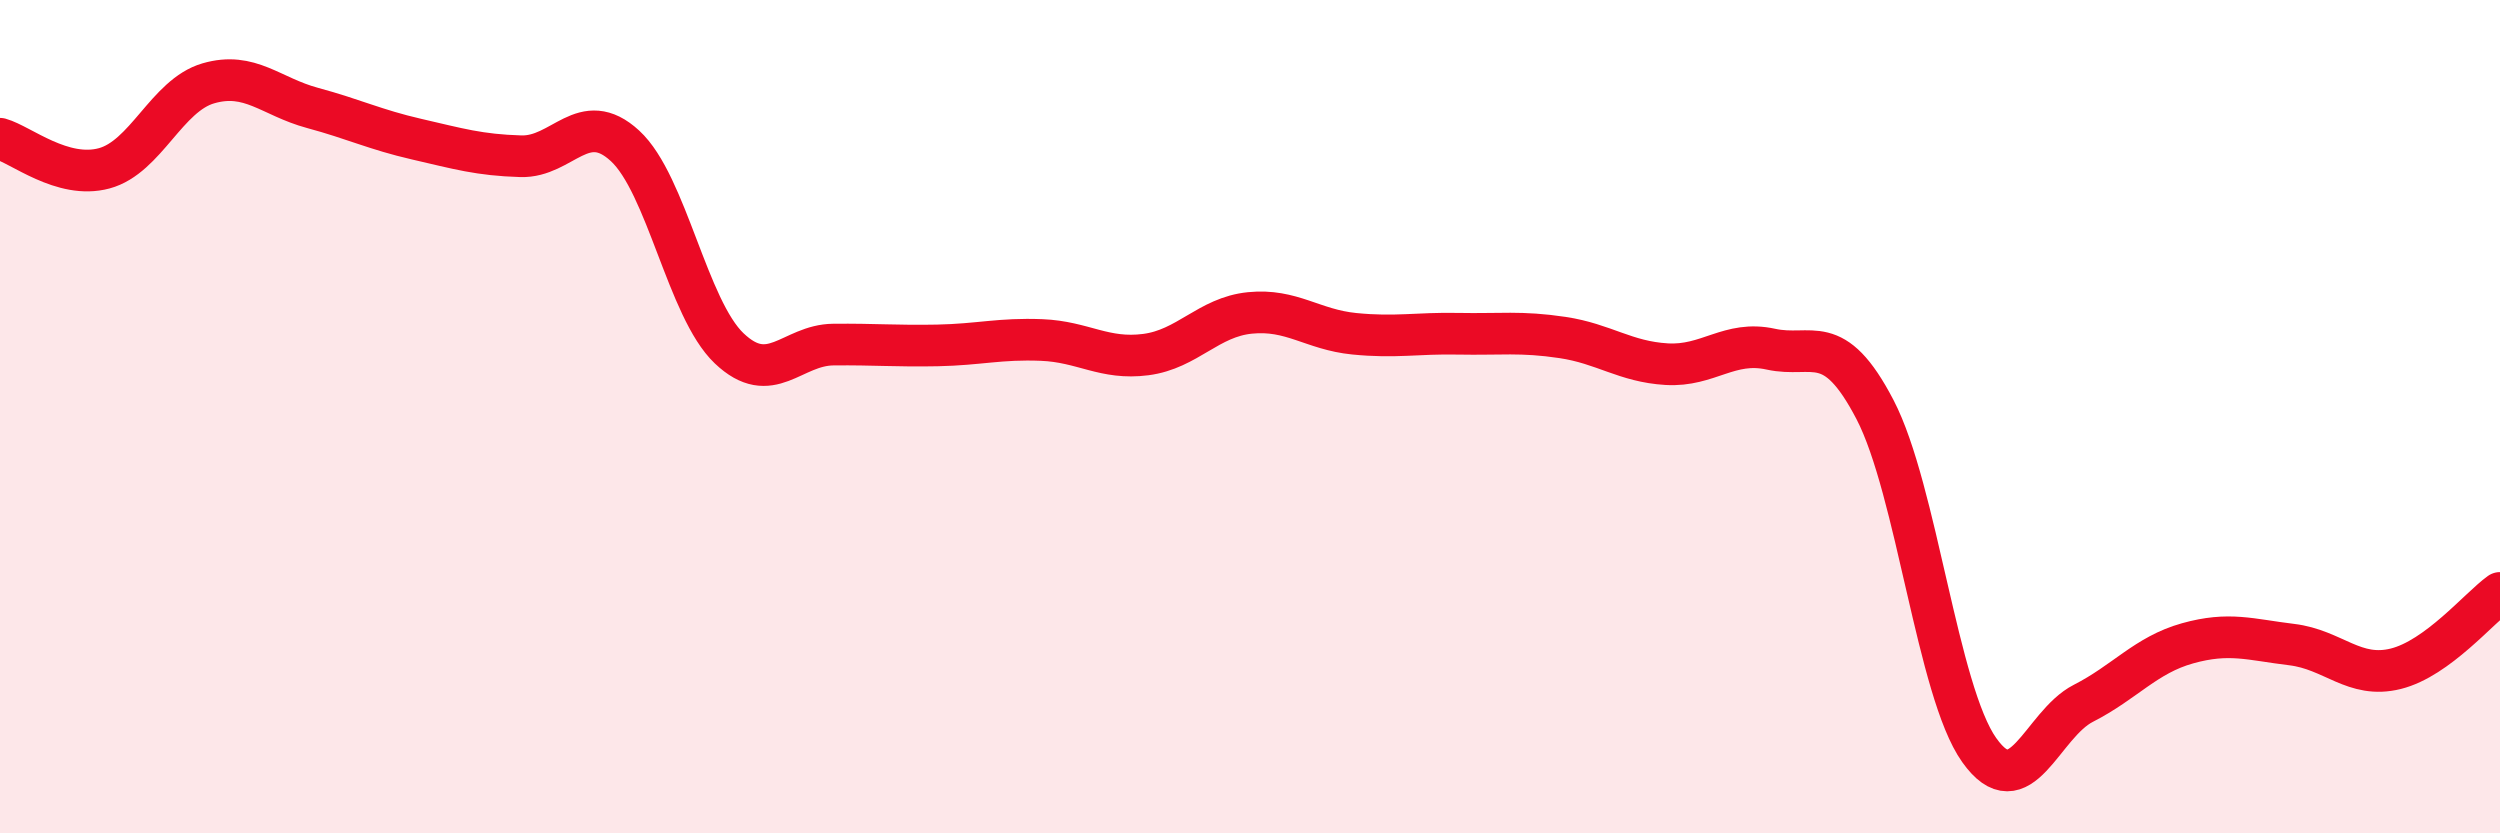
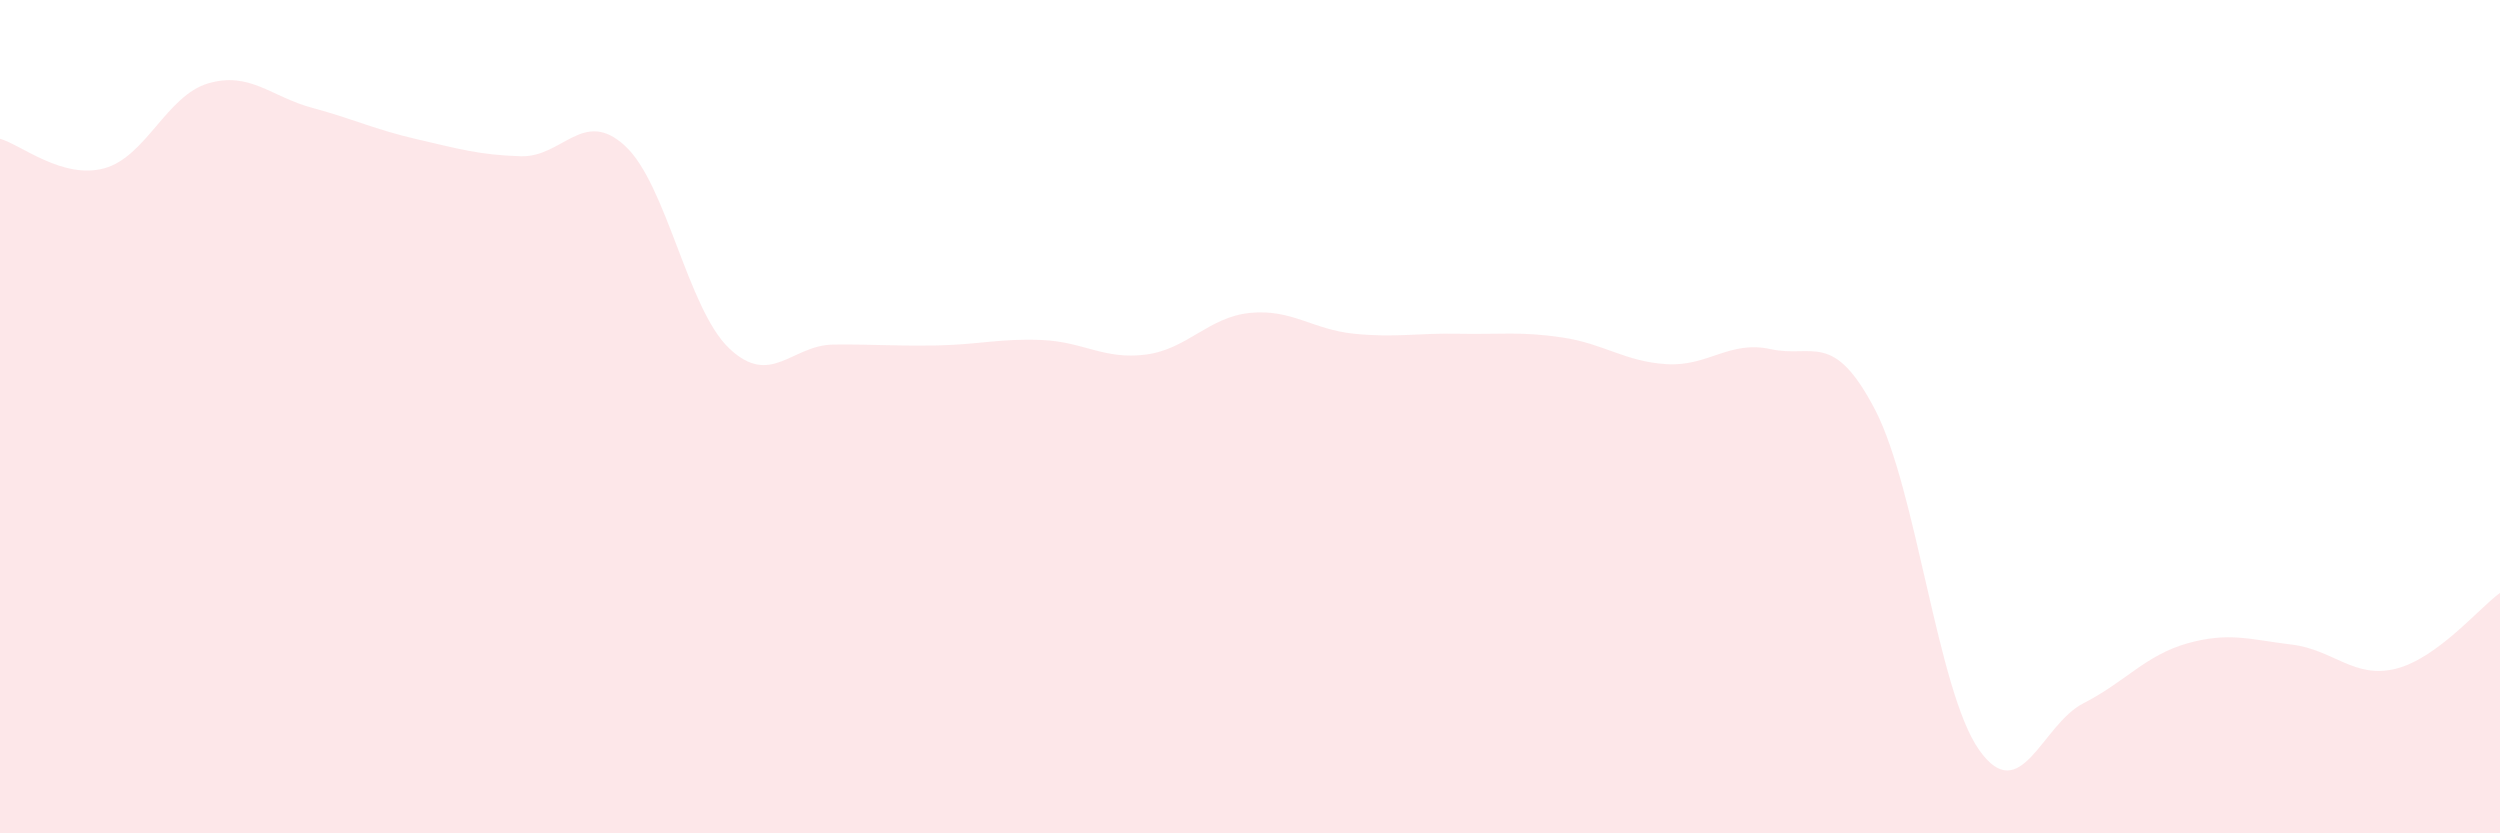
<svg xmlns="http://www.w3.org/2000/svg" width="60" height="20" viewBox="0 0 60 20">
  <path d="M 0,3.33 C 0.5,3.47 1.5,4.31 2.5,4.04 C 3.5,3.77 4,2.29 5,2 C 6,1.71 6.5,2.32 7.5,2.59 C 8.5,2.86 9,3.11 10,3.34 C 11,3.57 11.5,3.72 12.5,3.75 C 13.5,3.78 14,2.58 15,3.5 C 16,4.42 16.5,7.41 17.5,8.36 C 18.5,9.31 19,8.28 20,8.27 C 21,8.26 21.5,8.31 22.5,8.29 C 23.5,8.27 24,8.12 25,8.16 C 26,8.2 26.5,8.64 27.5,8.51 C 28.5,8.38 29,7.61 30,7.51 C 31,7.41 31.5,7.91 32.5,8.01 C 33.5,8.11 34,7.99 35,8.01 C 36,8.03 36.5,7.95 37.5,8.1 C 38.5,8.25 39,8.68 40,8.74 C 41,8.8 41.5,8.16 42.5,8.38 C 43.5,8.6 44,7.91 45,9.83 C 46,11.75 46.5,16.59 47.5,18 C 48.5,19.41 49,17.39 50,16.88 C 51,16.37 51.5,15.72 52.5,15.44 C 53.5,15.16 54,15.35 55,15.47 C 56,15.59 56.5,16.3 57.5,16.05 C 58.5,15.8 59.5,14.59 60,14.23L60 20L0 20Z" fill="#EB0A25" opacity="0.1" stroke-linecap="round" stroke-linejoin="round" />
-   <path d="M 0,3.33 C 0.5,3.47 1.5,4.31 2.5,4.04 C 3.5,3.77 4,2.29 5,2 C 6,1.71 6.5,2.32 7.5,2.59 C 8.5,2.86 9,3.11 10,3.34 C 11,3.57 11.5,3.72 12.5,3.75 C 13.5,3.78 14,2.58 15,3.5 C 16,4.42 16.5,7.41 17.5,8.36 C 18.5,9.31 19,8.28 20,8.27 C 21,8.26 21.5,8.31 22.5,8.29 C 23.5,8.27 24,8.12 25,8.16 C 26,8.2 26.5,8.64 27.5,8.51 C 28.5,8.38 29,7.61 30,7.51 C 31,7.41 31.5,7.91 32.5,8.01 C 33.5,8.11 34,7.99 35,8.01 C 36,8.03 36.5,7.95 37.5,8.1 C 38.5,8.25 39,8.68 40,8.74 C 41,8.8 41.5,8.16 42.5,8.38 C 43.5,8.6 44,7.91 45,9.83 C 46,11.75 46.5,16.59 47.5,18 C 48.5,19.41 49,17.39 50,16.88 C 51,16.37 51.5,15.72 52.5,15.44 C 53.5,15.16 54,15.35 55,15.47 C 56,15.59 56.5,16.3 57.5,16.05 C 58.5,15.8 59.5,14.59 60,14.23" stroke="#EB0A25" stroke-width="1" fill="none" stroke-linecap="round" stroke-linejoin="round" />
</svg>